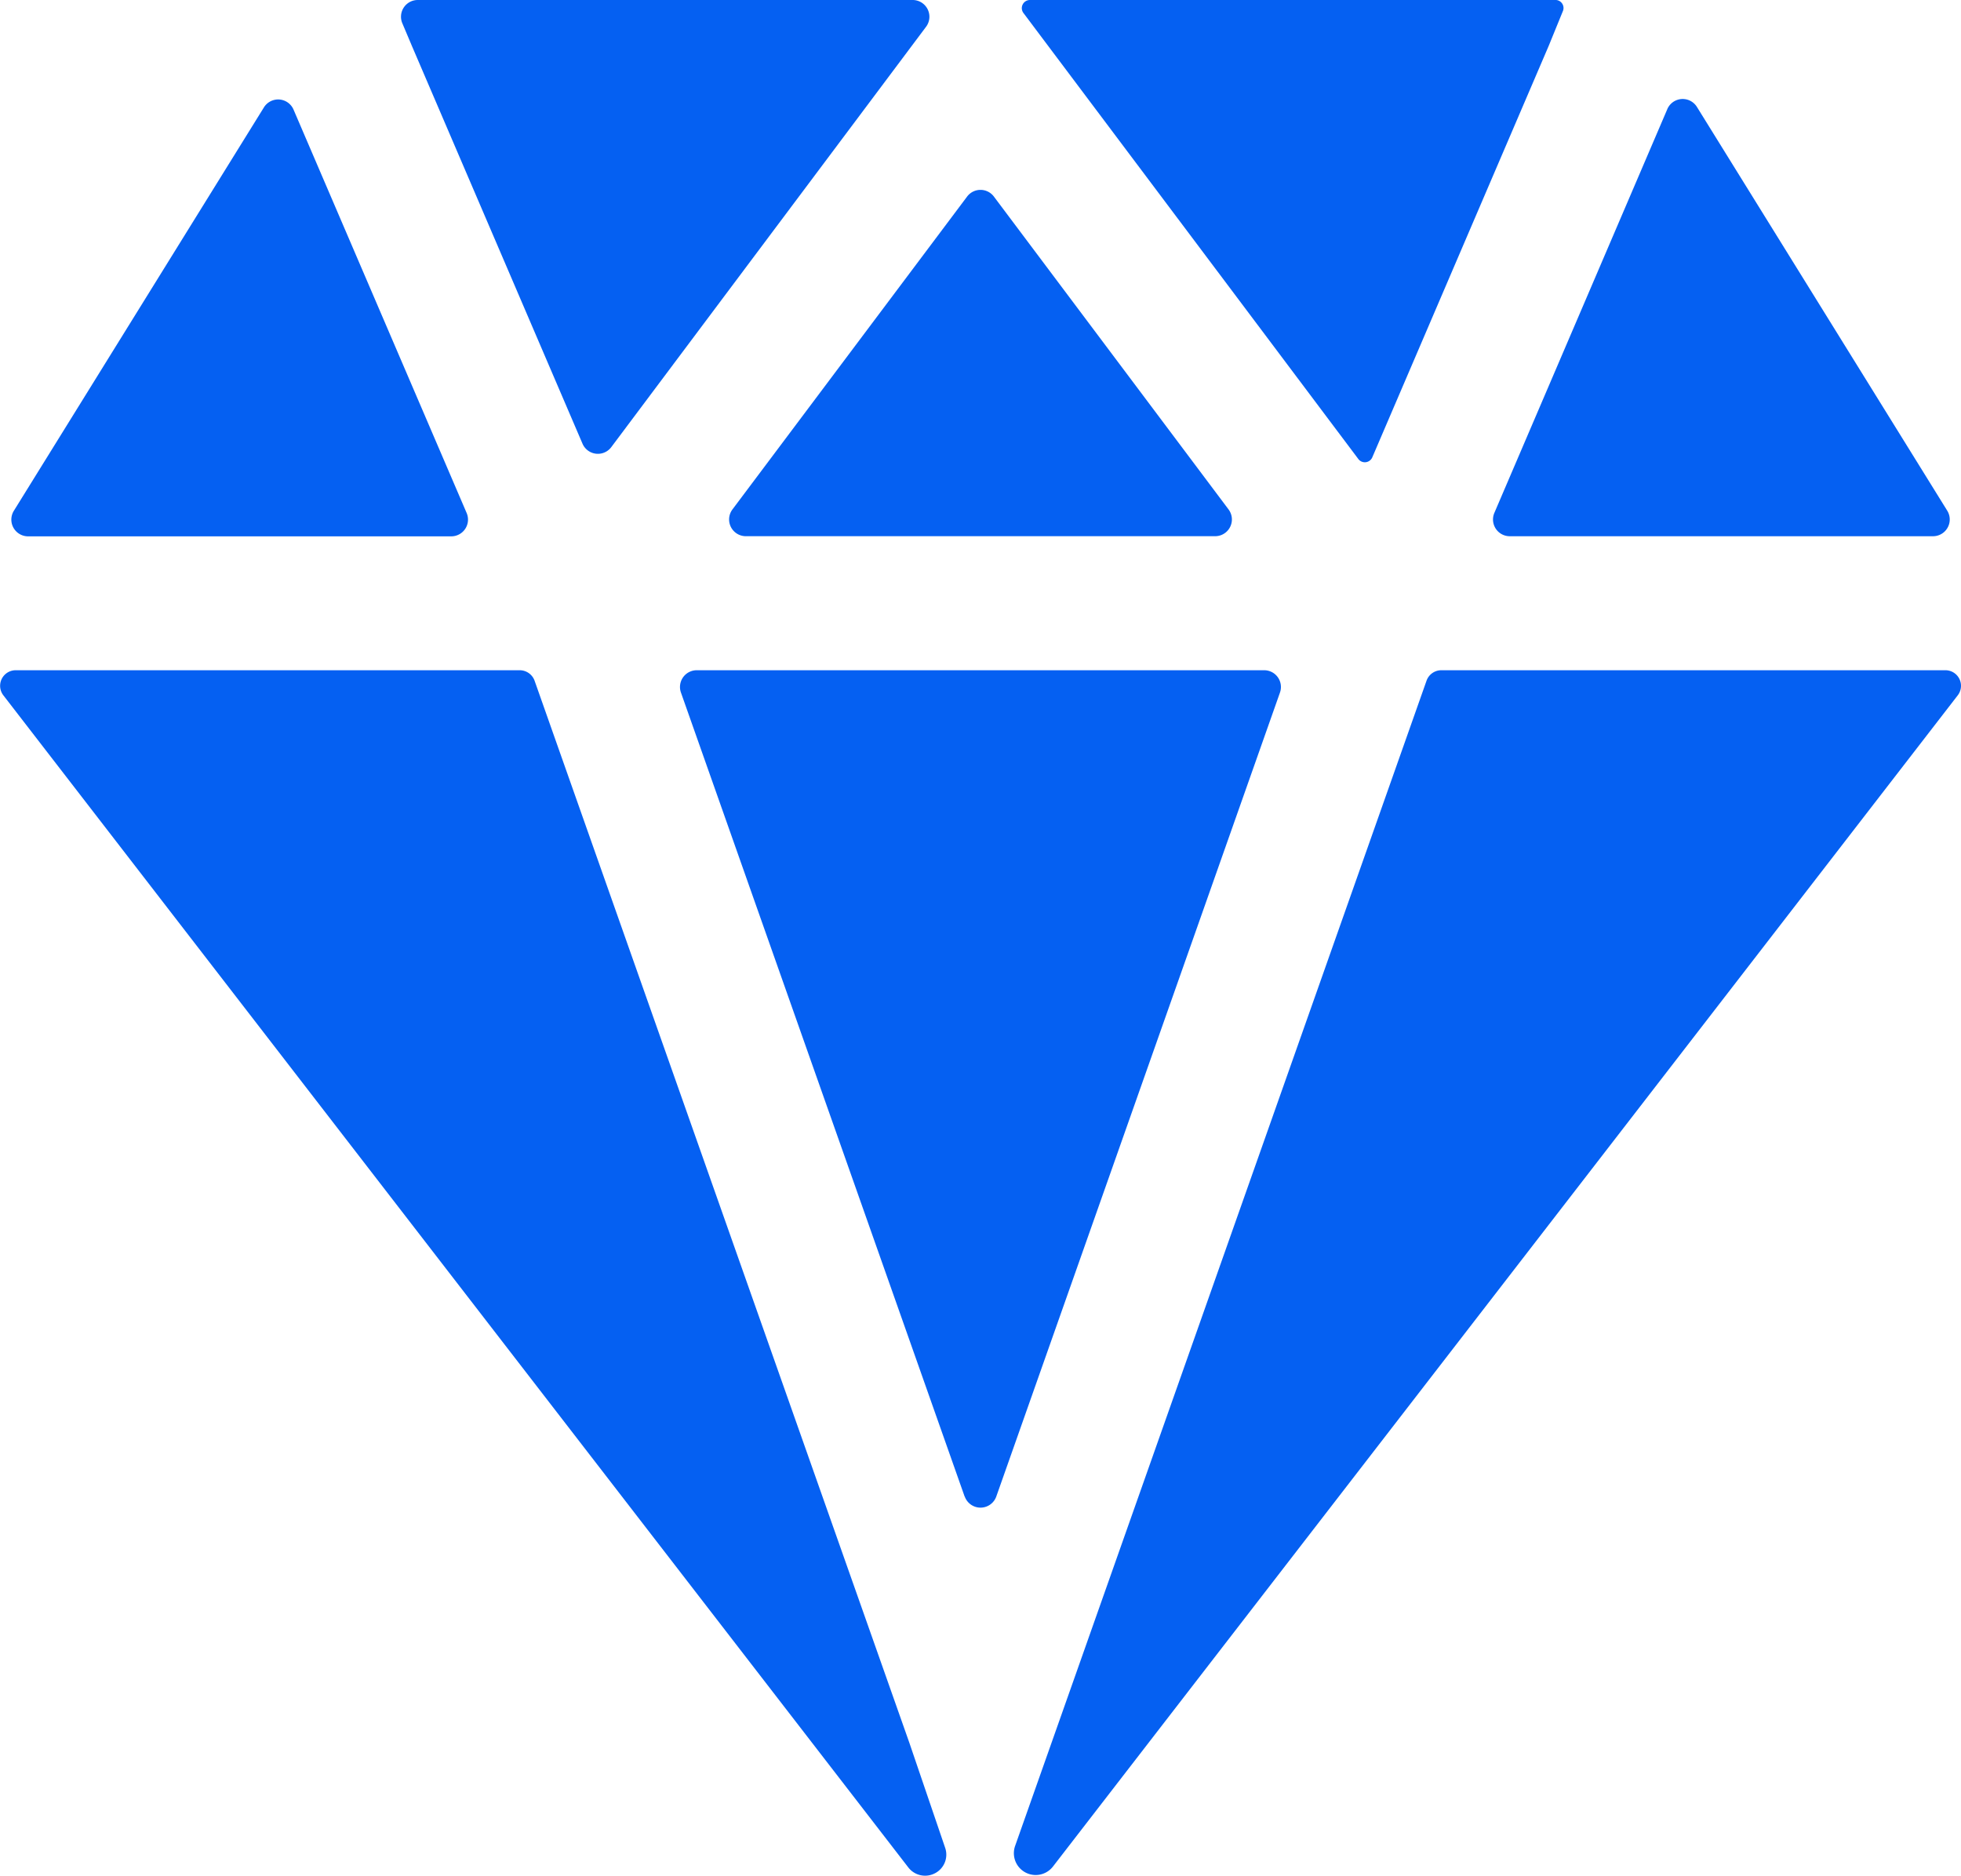
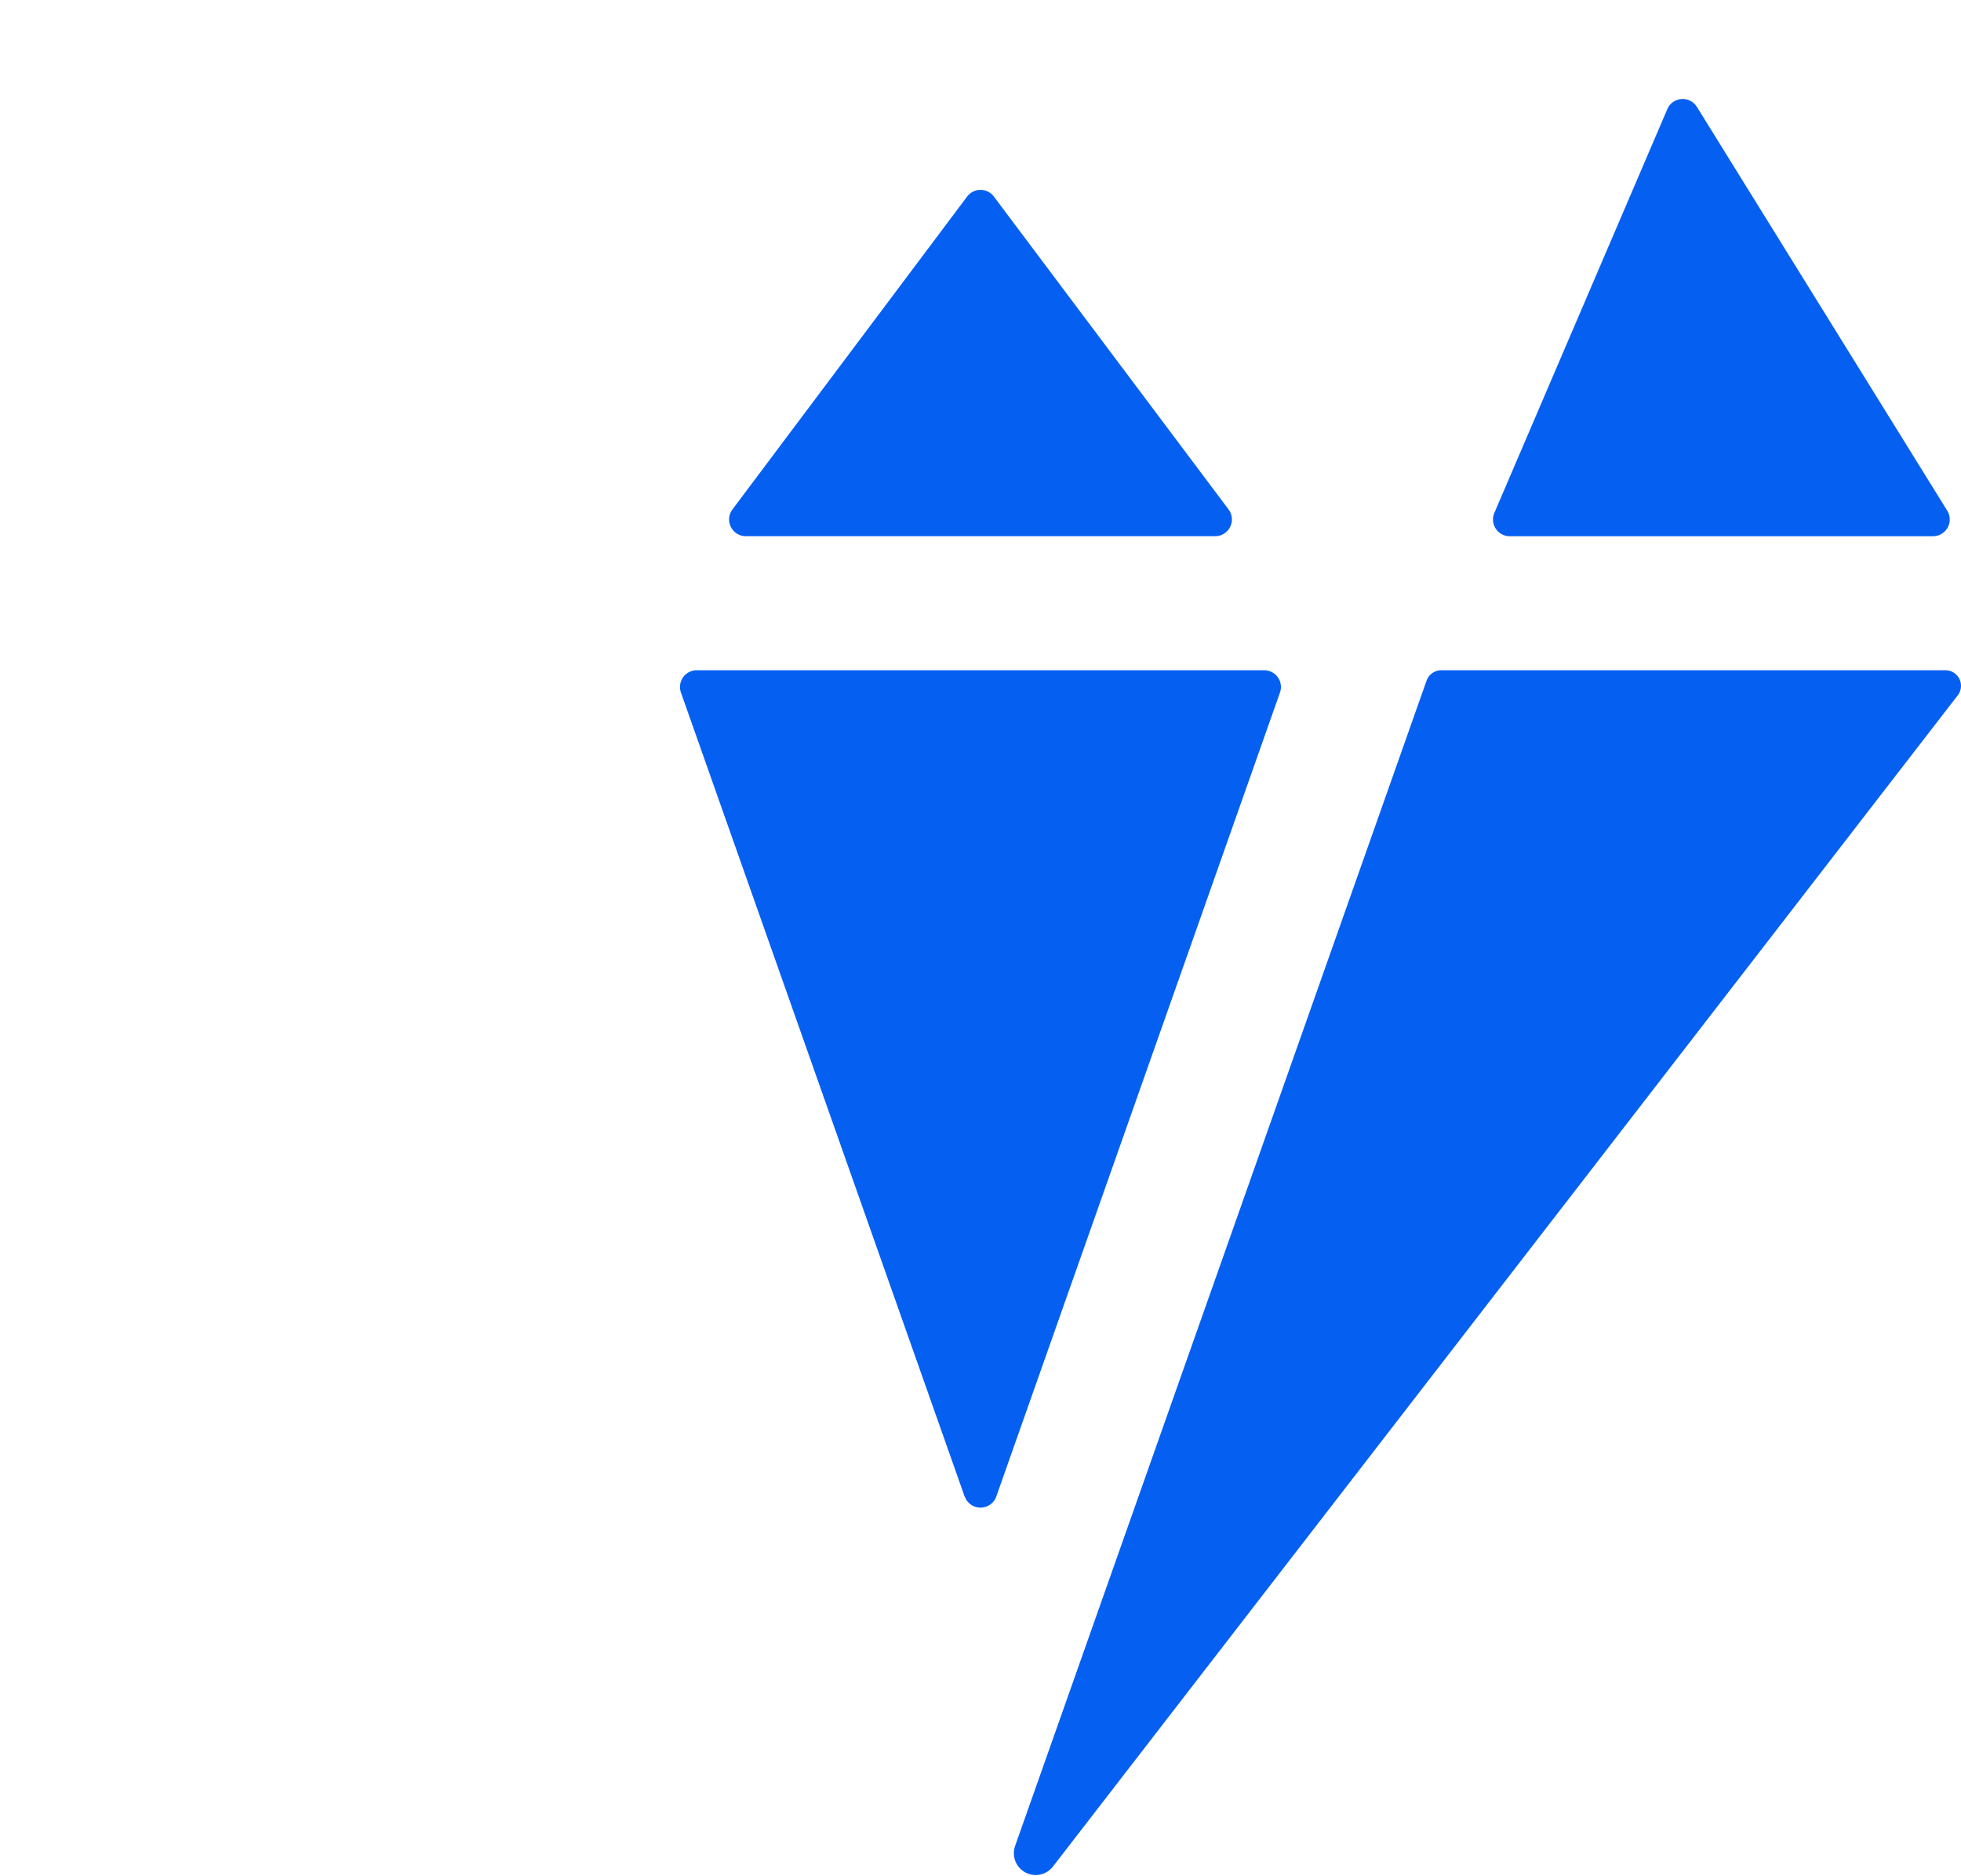
<svg xmlns="http://www.w3.org/2000/svg" id="diamond" width="68.738" height="65.759" viewBox="0 0 68.738 65.759">
-   <path id="Path_4270" data-name="Path 4270" d="M45.312,12.16a.587.587,0,0,0-.546.817l.338.8,5.977,13.937a.587.587,0,0,0,1.01.12L63.123,13.1a.587.587,0,0,0-.47-.94Z" transform="translate(-30.663 -12.16)" fill="#0560f2" />
  <path id="Path_4271" data-name="Path 4271" d="M149.874,21.5l-6.062,14.153a.587.587,0,0,0,.54.818h14.832a.587.587,0,0,0,.5-.9l-8.772-14.151a.587.587,0,0,0-1.038.078Z" transform="translate(-91.431 -17.672)" fill="#0560f2" />
-   <path id="Path_4272" data-name="Path 4272" d="M18.239,21.452,9.47,35.6a.587.587,0,0,0,.5.9H24.8a.587.587,0,0,0,.539-.819L19.267,21.53a.587.587,0,0,0-1.028-.078Z" transform="translate(-8.982 -17.697)" fill="#0560f2" />
-   <path id="Path_4273" data-name="Path 4273" d="M119.739,12.16H101.316a.285.285,0,0,0-.229.457l11.737,15.634a.285.285,0,0,0,.491-.059l6.18-14.417.5-1.225a.282.282,0,0,0-.25-.391Z" transform="translate(-65.212 -12.16)" fill="#0560f2" />
-   <path id="Path_4274" data-name="Path 4274" d="M40.221,110.555,27.087,73.329a.555.555,0,0,0-.524-.369H8.9a.546.546,0,0,0-.433.881l31.721,41.092a.743.743,0,0,0,.938.2.734.734,0,0,0,.351-.893Z" transform="translate(-8.348 -49.463)" fill="#0560f2" />
  <path id="Path_4275" data-name="Path 4275" d="M132.957,72.96H115.29a.551.551,0,0,0-.52.369l-14.421,40.849a.765.765,0,0,0,1.326.723L133.39,73.841a.546.546,0,0,0-.433-.881Z" transform="translate(-64.767 -49.463)" fill="#0560f2" />
  <path id="Path_4276" data-name="Path 4276" d="M81.027,29.62l8.224,10.966a.587.587,0,0,1-.47.94H72.333a.587.587,0,0,1-.47-.94L80.087,29.62a.587.587,0,0,1,.94,0ZM80,75.191,70.057,47.008a.587.587,0,0,1,.554-.783H90.5a.587.587,0,0,1,.554.783L81.111,75.191a.587.587,0,0,1-1.107,0Z" transform="translate(-46.188 -22.728)" fill="#0560f2" />
</svg>